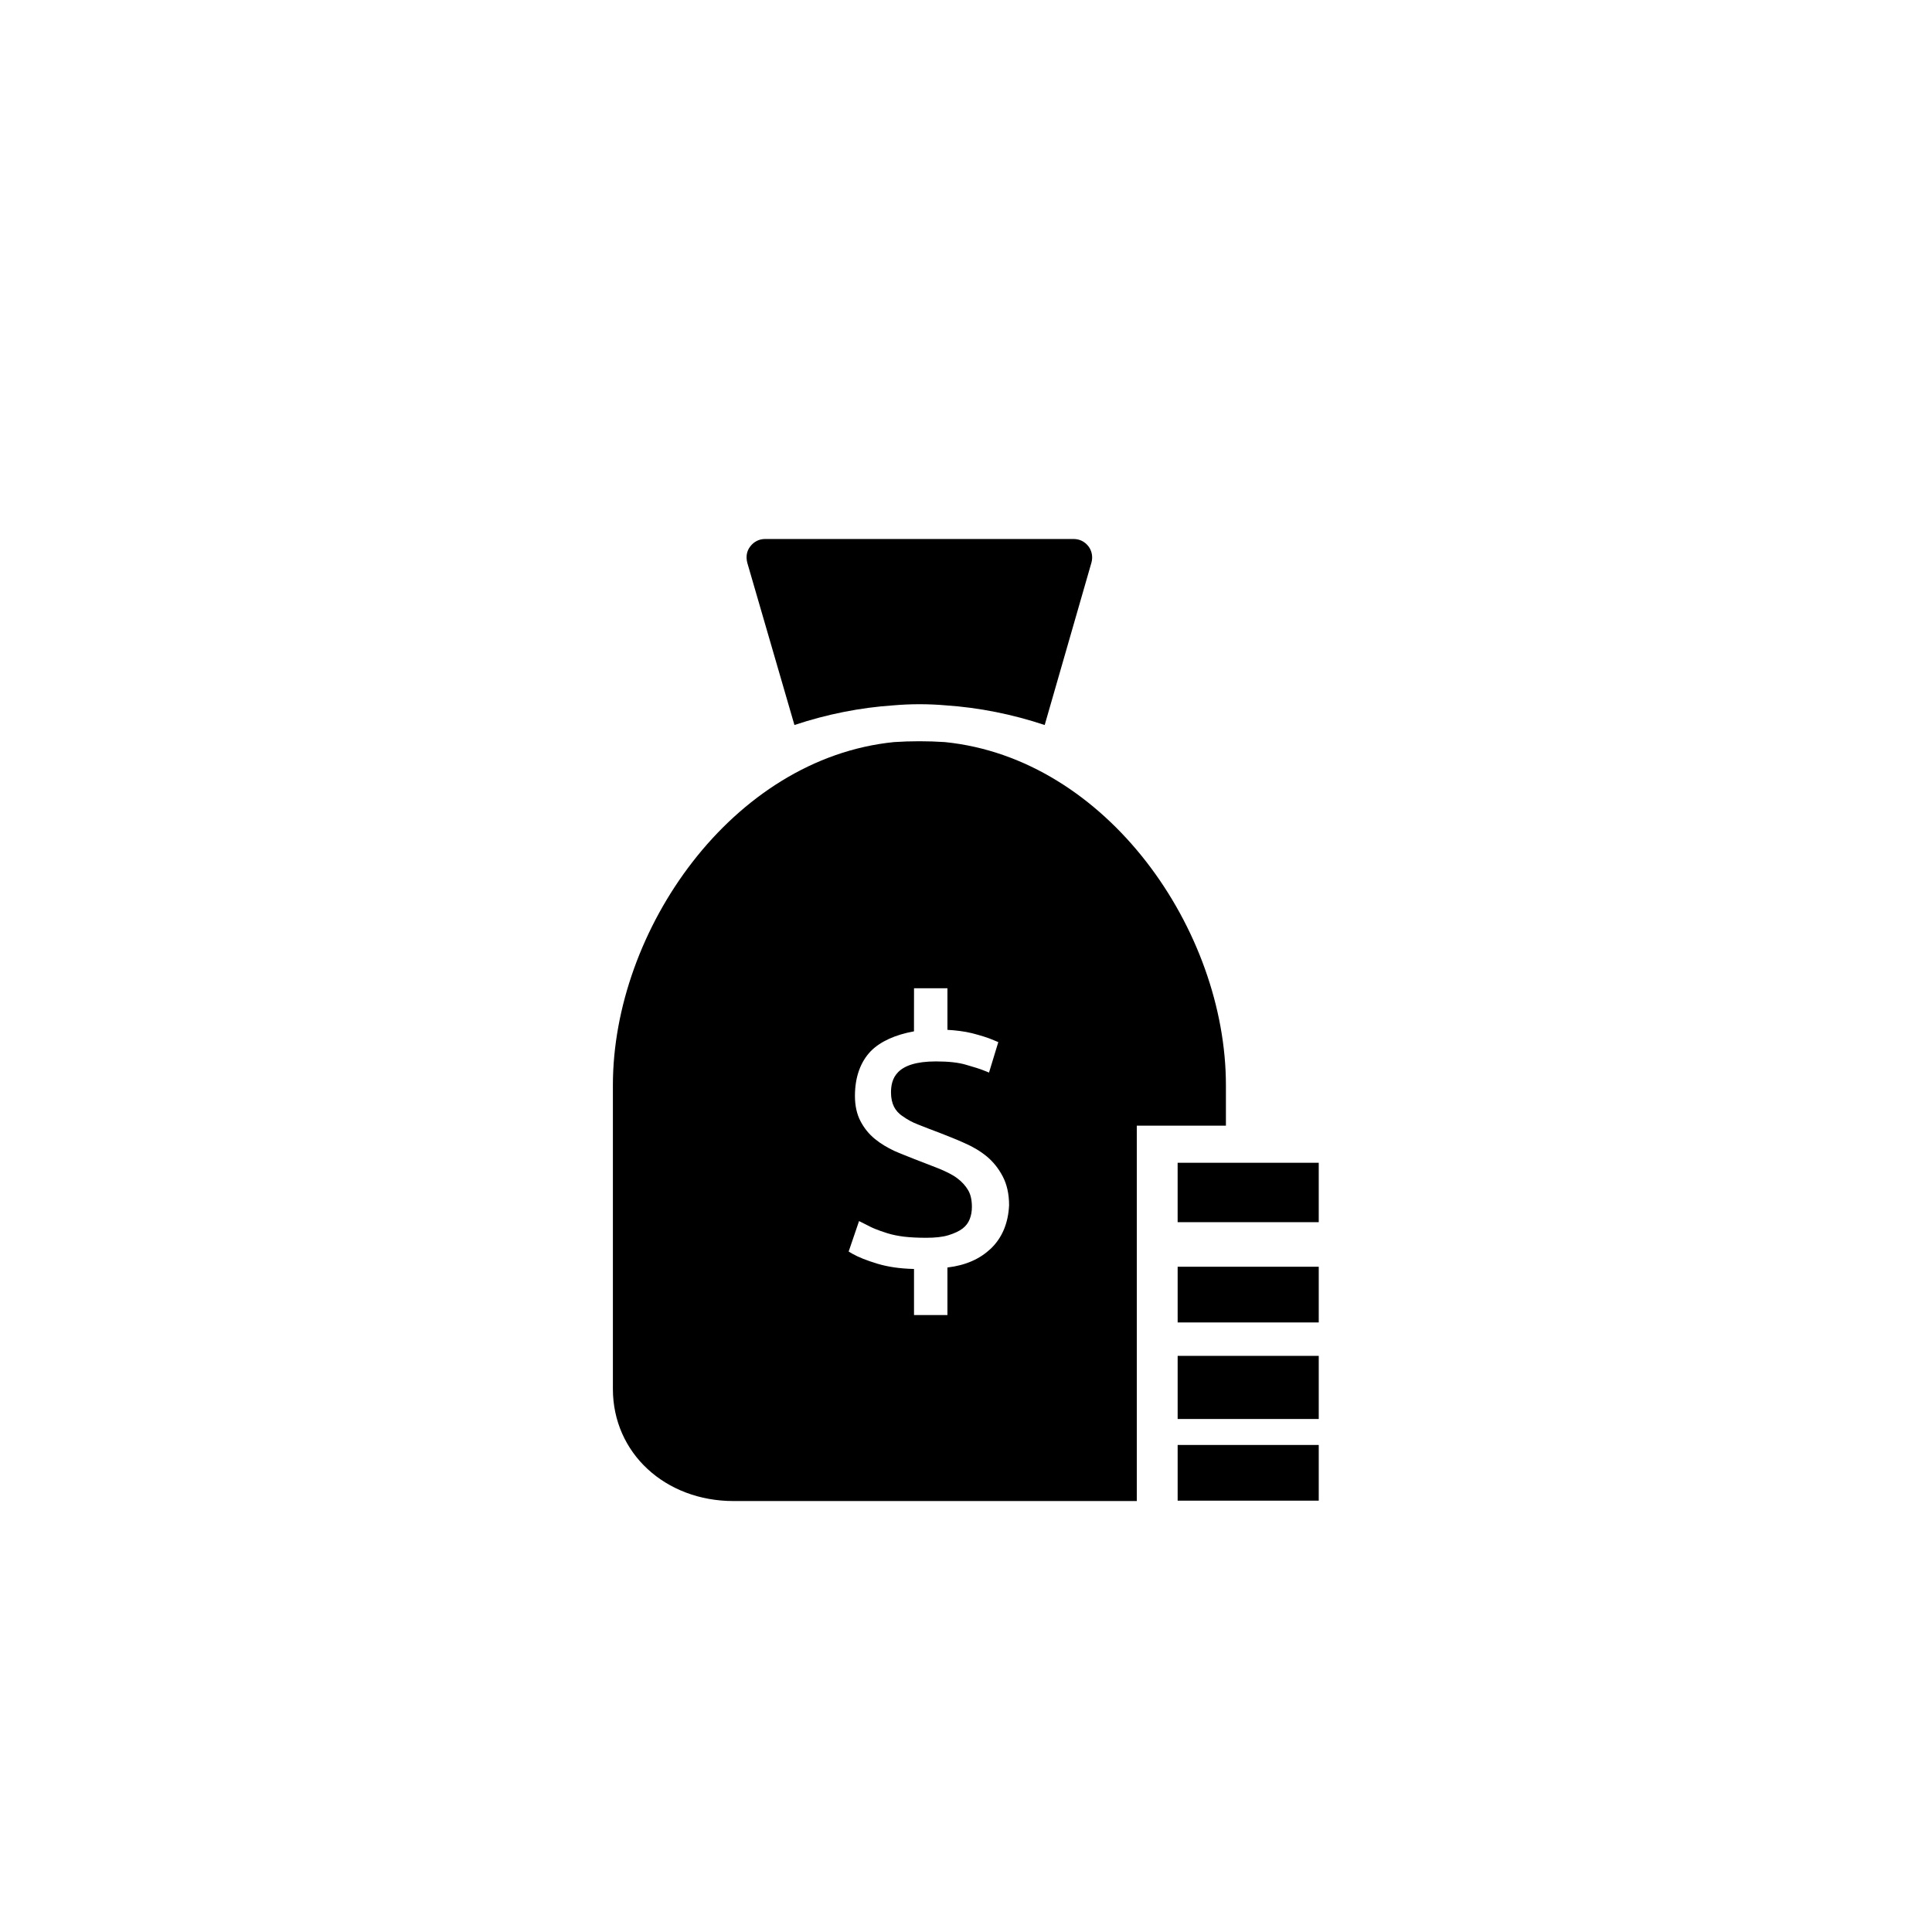
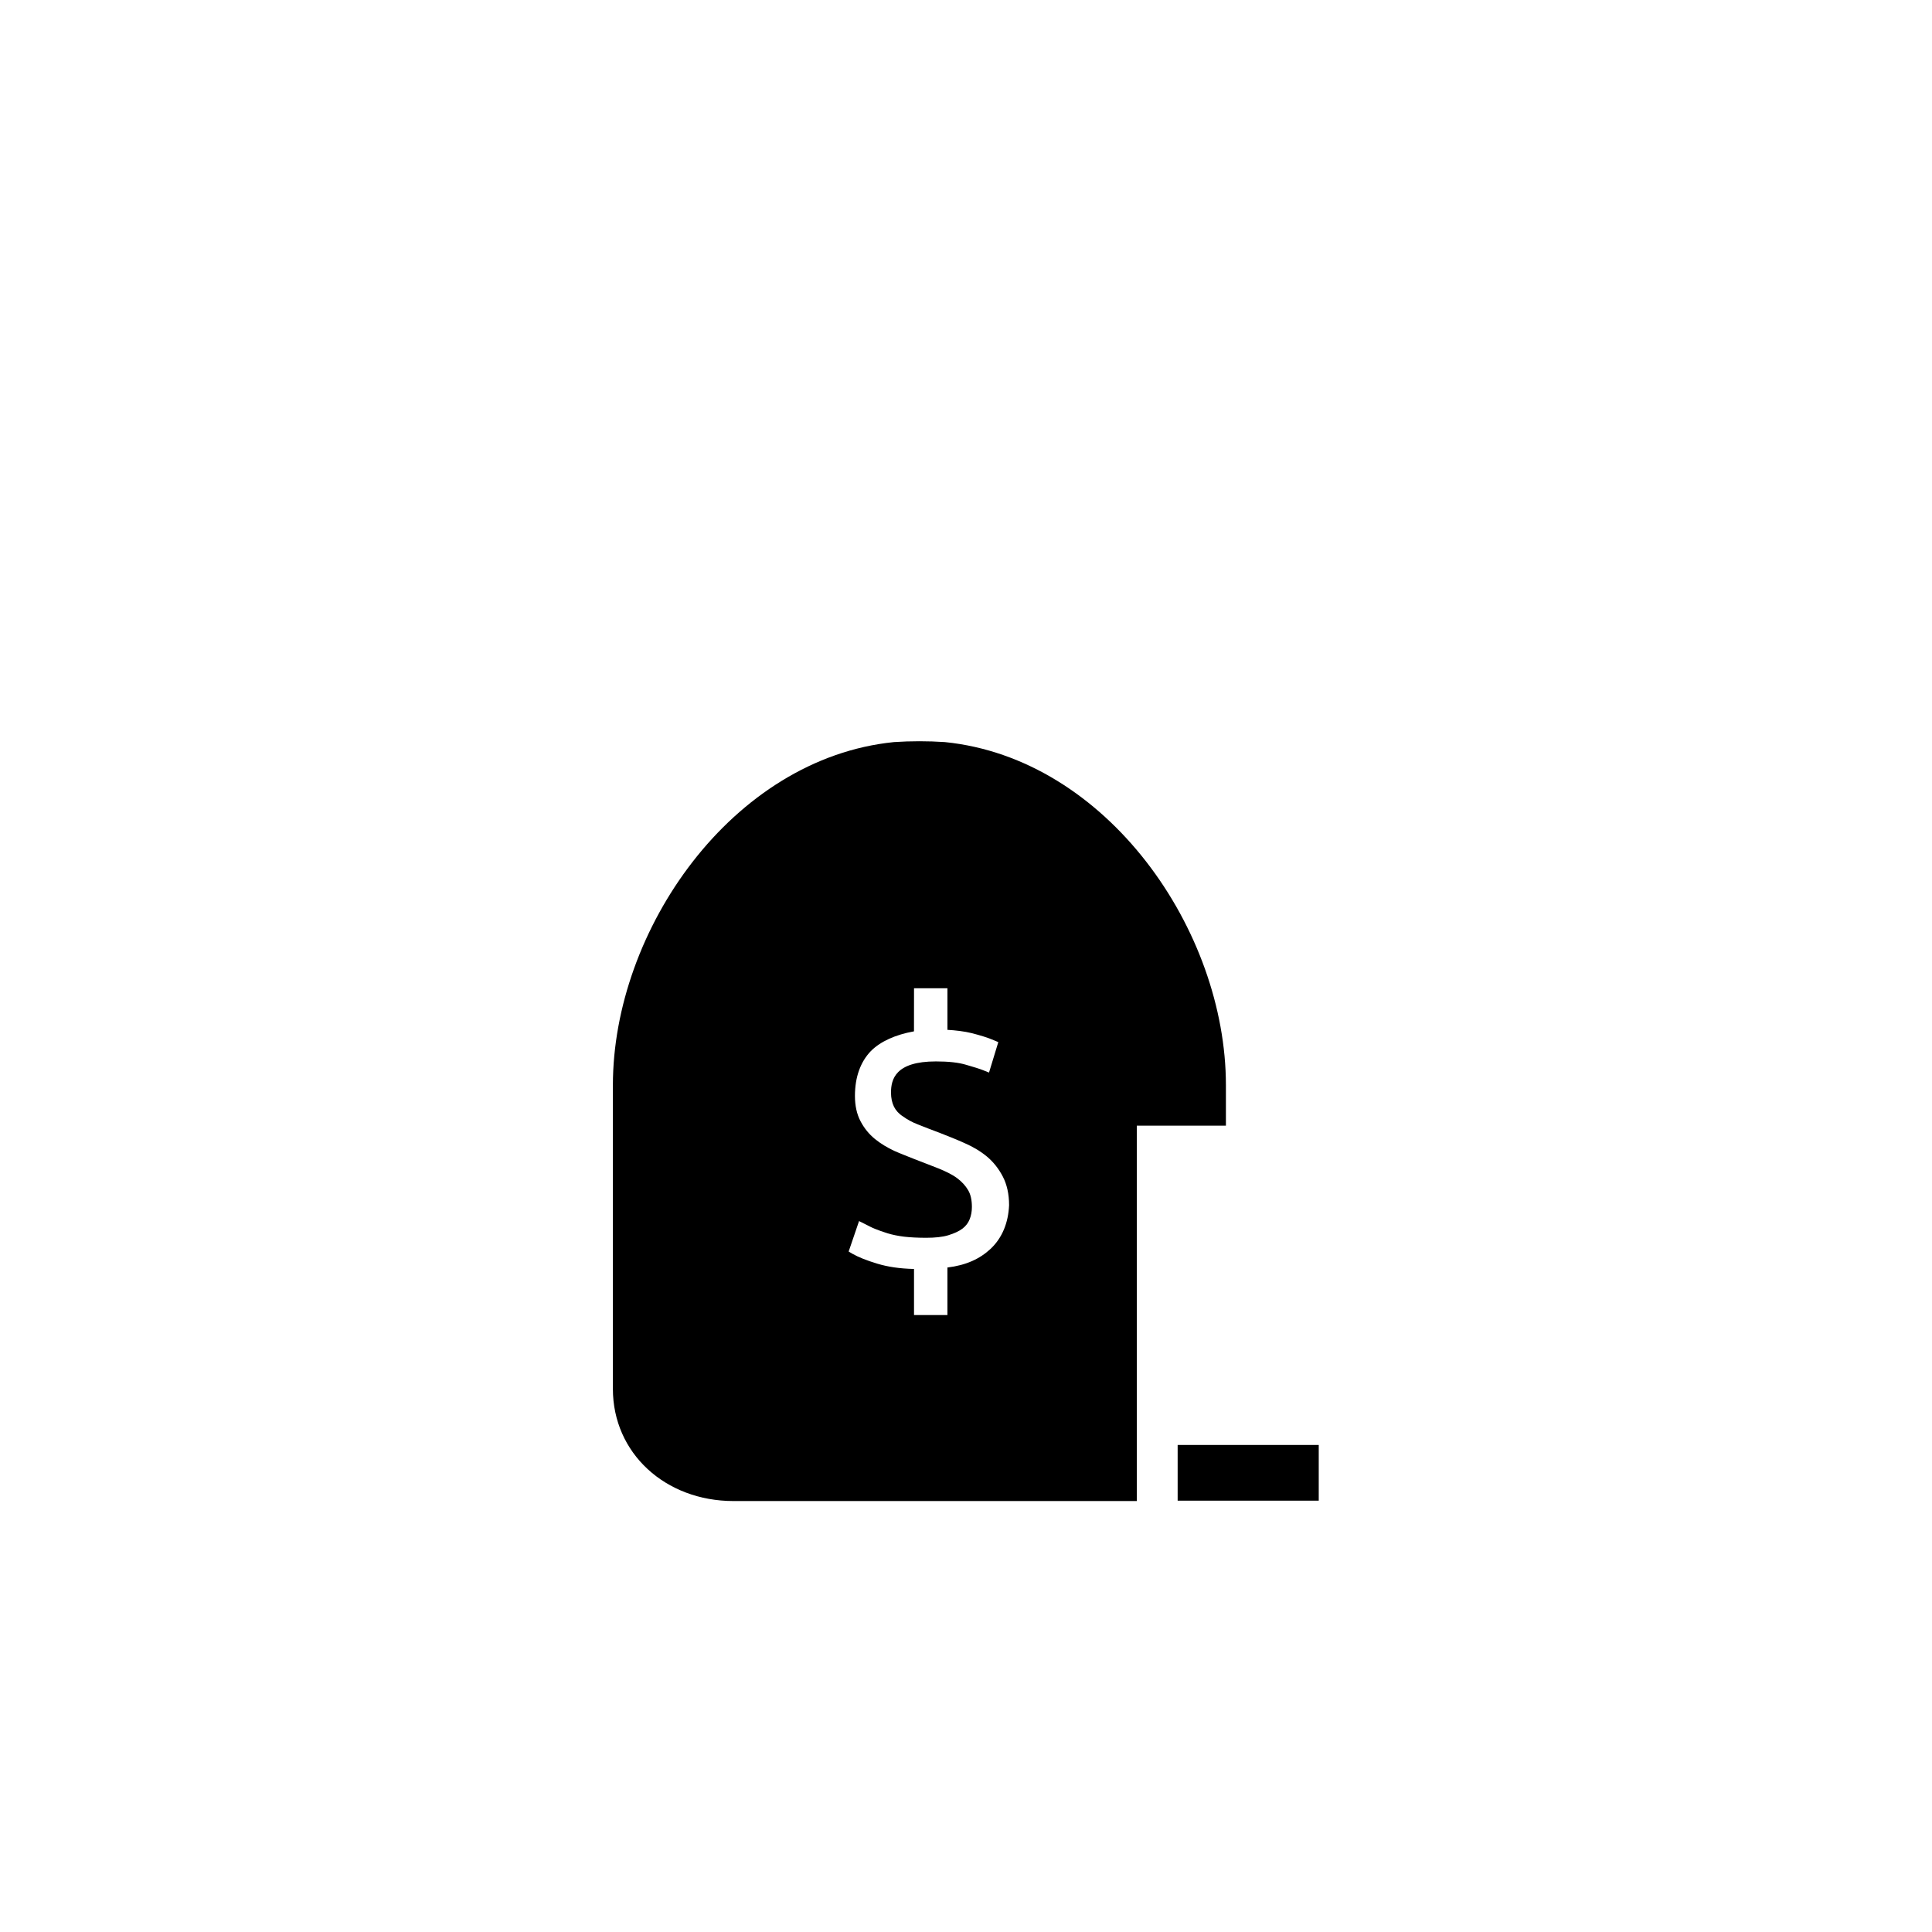
<svg xmlns="http://www.w3.org/2000/svg" fill="#000000" width="800px" height="800px" version="1.1" viewBox="144 144 512 512">
  <g>
    <path d="m394.39 340.66c-4.43-0.297-9.055-0.297-13.48 0-42.902 4.328-74.488 49.891-74.488 90.922v80.492c0 17.023 13.875 29.719 31.98 29.719l106.86-0.004v-99.48h23.617v-10.727c0-41.035-31.488-86.594-74.488-90.922zm12.102 134.32c-2.856 2.656-6.496 4.328-11.414 4.922v12.594h-8.855v-12.203c-3.938-0.098-6.988-0.59-9.645-1.379-2.953-0.887-5.117-1.77-6.691-2.656l-0.984-0.59 2.754-8.07 1.574 0.789c0.789 0.395 1.672 0.887 2.656 1.277 0.984 0.395 2.066 0.789 3.344 1.18 1.277 0.395 2.754 0.688 4.328 0.887 1.672 0.195 3.641 0.297 5.902 0.297 2.262 0 4.328-0.195 5.902-0.688 1.574-0.492 2.856-1.082 3.738-1.77 0.887-0.688 1.477-1.477 1.871-2.461 0.395-0.984 0.59-2.066 0.59-3.246 0-1.77-0.297-3.246-0.984-4.43-0.688-1.18-1.672-2.262-2.856-3.148-1.277-0.984-2.953-1.77-4.82-2.559-2.066-0.789-4.231-1.672-6.594-2.559-1.672-0.688-3.543-1.379-5.312-2.164-1.871-0.887-3.543-1.871-5.117-3.148-1.574-1.277-2.856-2.856-3.836-4.723-0.984-1.871-1.477-4.133-1.477-6.691 0-5.019 1.477-9.055 4.231-11.906 2.559-2.559 6.496-4.328 11.414-5.215l0.012-11.418h8.855v11.02c1.969 0.098 4.527 0.395 6.496 0.887 2.262 0.59 4.231 1.18 5.805 1.871l1.18 0.492-2.461 8.07-1.477-0.59c-0.984-0.395-2.559-0.887-4.625-1.477-1.969-0.59-4.625-0.887-7.969-0.887-10.727 0-11.906 4.723-11.906 8.266 0 1.477 0.297 2.754 0.789 3.738 0.492 0.984 1.277 1.871 2.363 2.559 1.082 0.789 2.461 1.574 4.035 2.164 1.672 0.688 3.543 1.379 5.609 2.164 2.262 0.887 4.527 1.77 6.691 2.754 2.262 0.984 4.231 2.164 5.902 3.543 1.77 1.477 3.148 3.246 4.231 5.312 1.082 2.066 1.672 4.625 1.672 7.578-0.199 4.625-1.773 8.66-4.922 11.613z" />
-     <path d="m433.26 293.04c0.395-1.477 0.098-3.051-0.789-4.231-0.984-1.277-2.363-1.969-3.938-1.969h-81.77c-1.574 0-2.953 0.688-3.938 1.969-0.984 1.277-1.18 2.754-0.789 4.328l12.496 43c8.562-2.856 17.418-4.625 26.273-5.215 2.262-0.195 4.527-0.297 6.887-0.297 2.262 0 4.625 0.098 6.887 0.297 8.855 0.59 17.711 2.363 26.273 5.215z" />
-     <path d="m456.09 503.32h37.391v16.727h-37.391z" />
-     <path d="m456.09 479.7h37.391v14.762h-37.391z" />
    <path d="m456.09 526.93h37.391v14.762h-37.391z" />
-     <path d="m493.48 467.89v-15.742h-37.395v15.742z" />
  </g>
</svg>